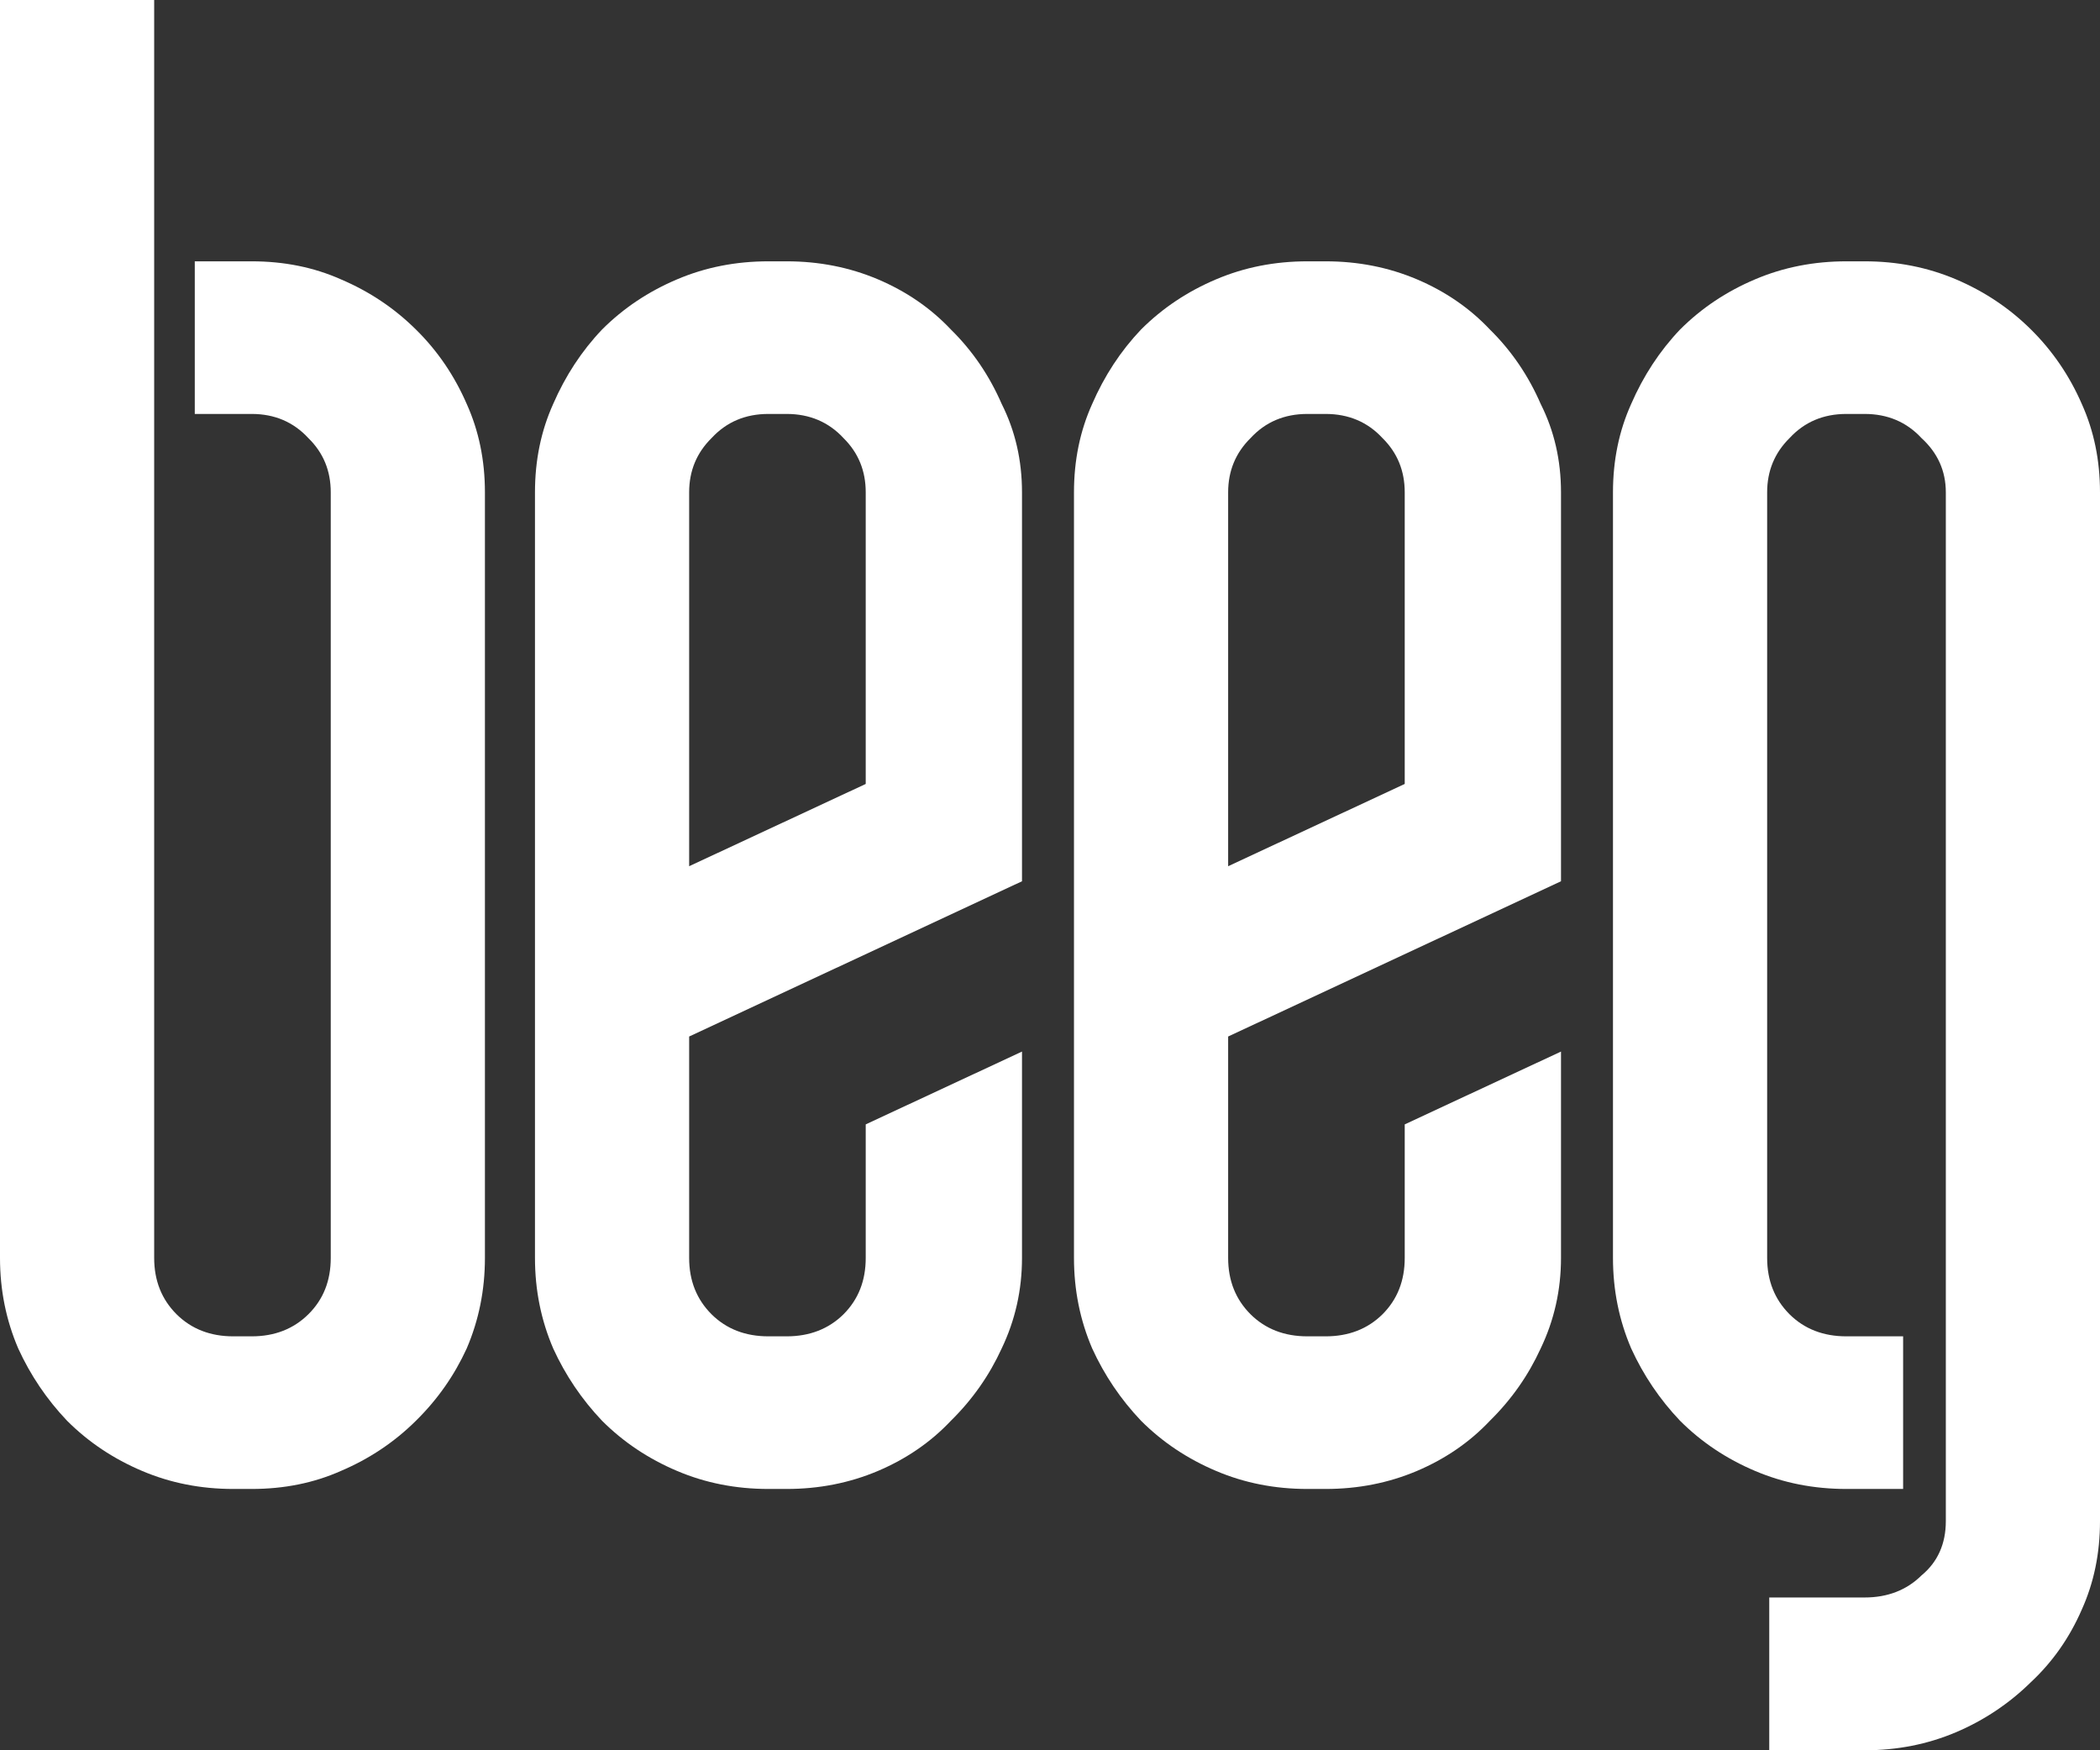
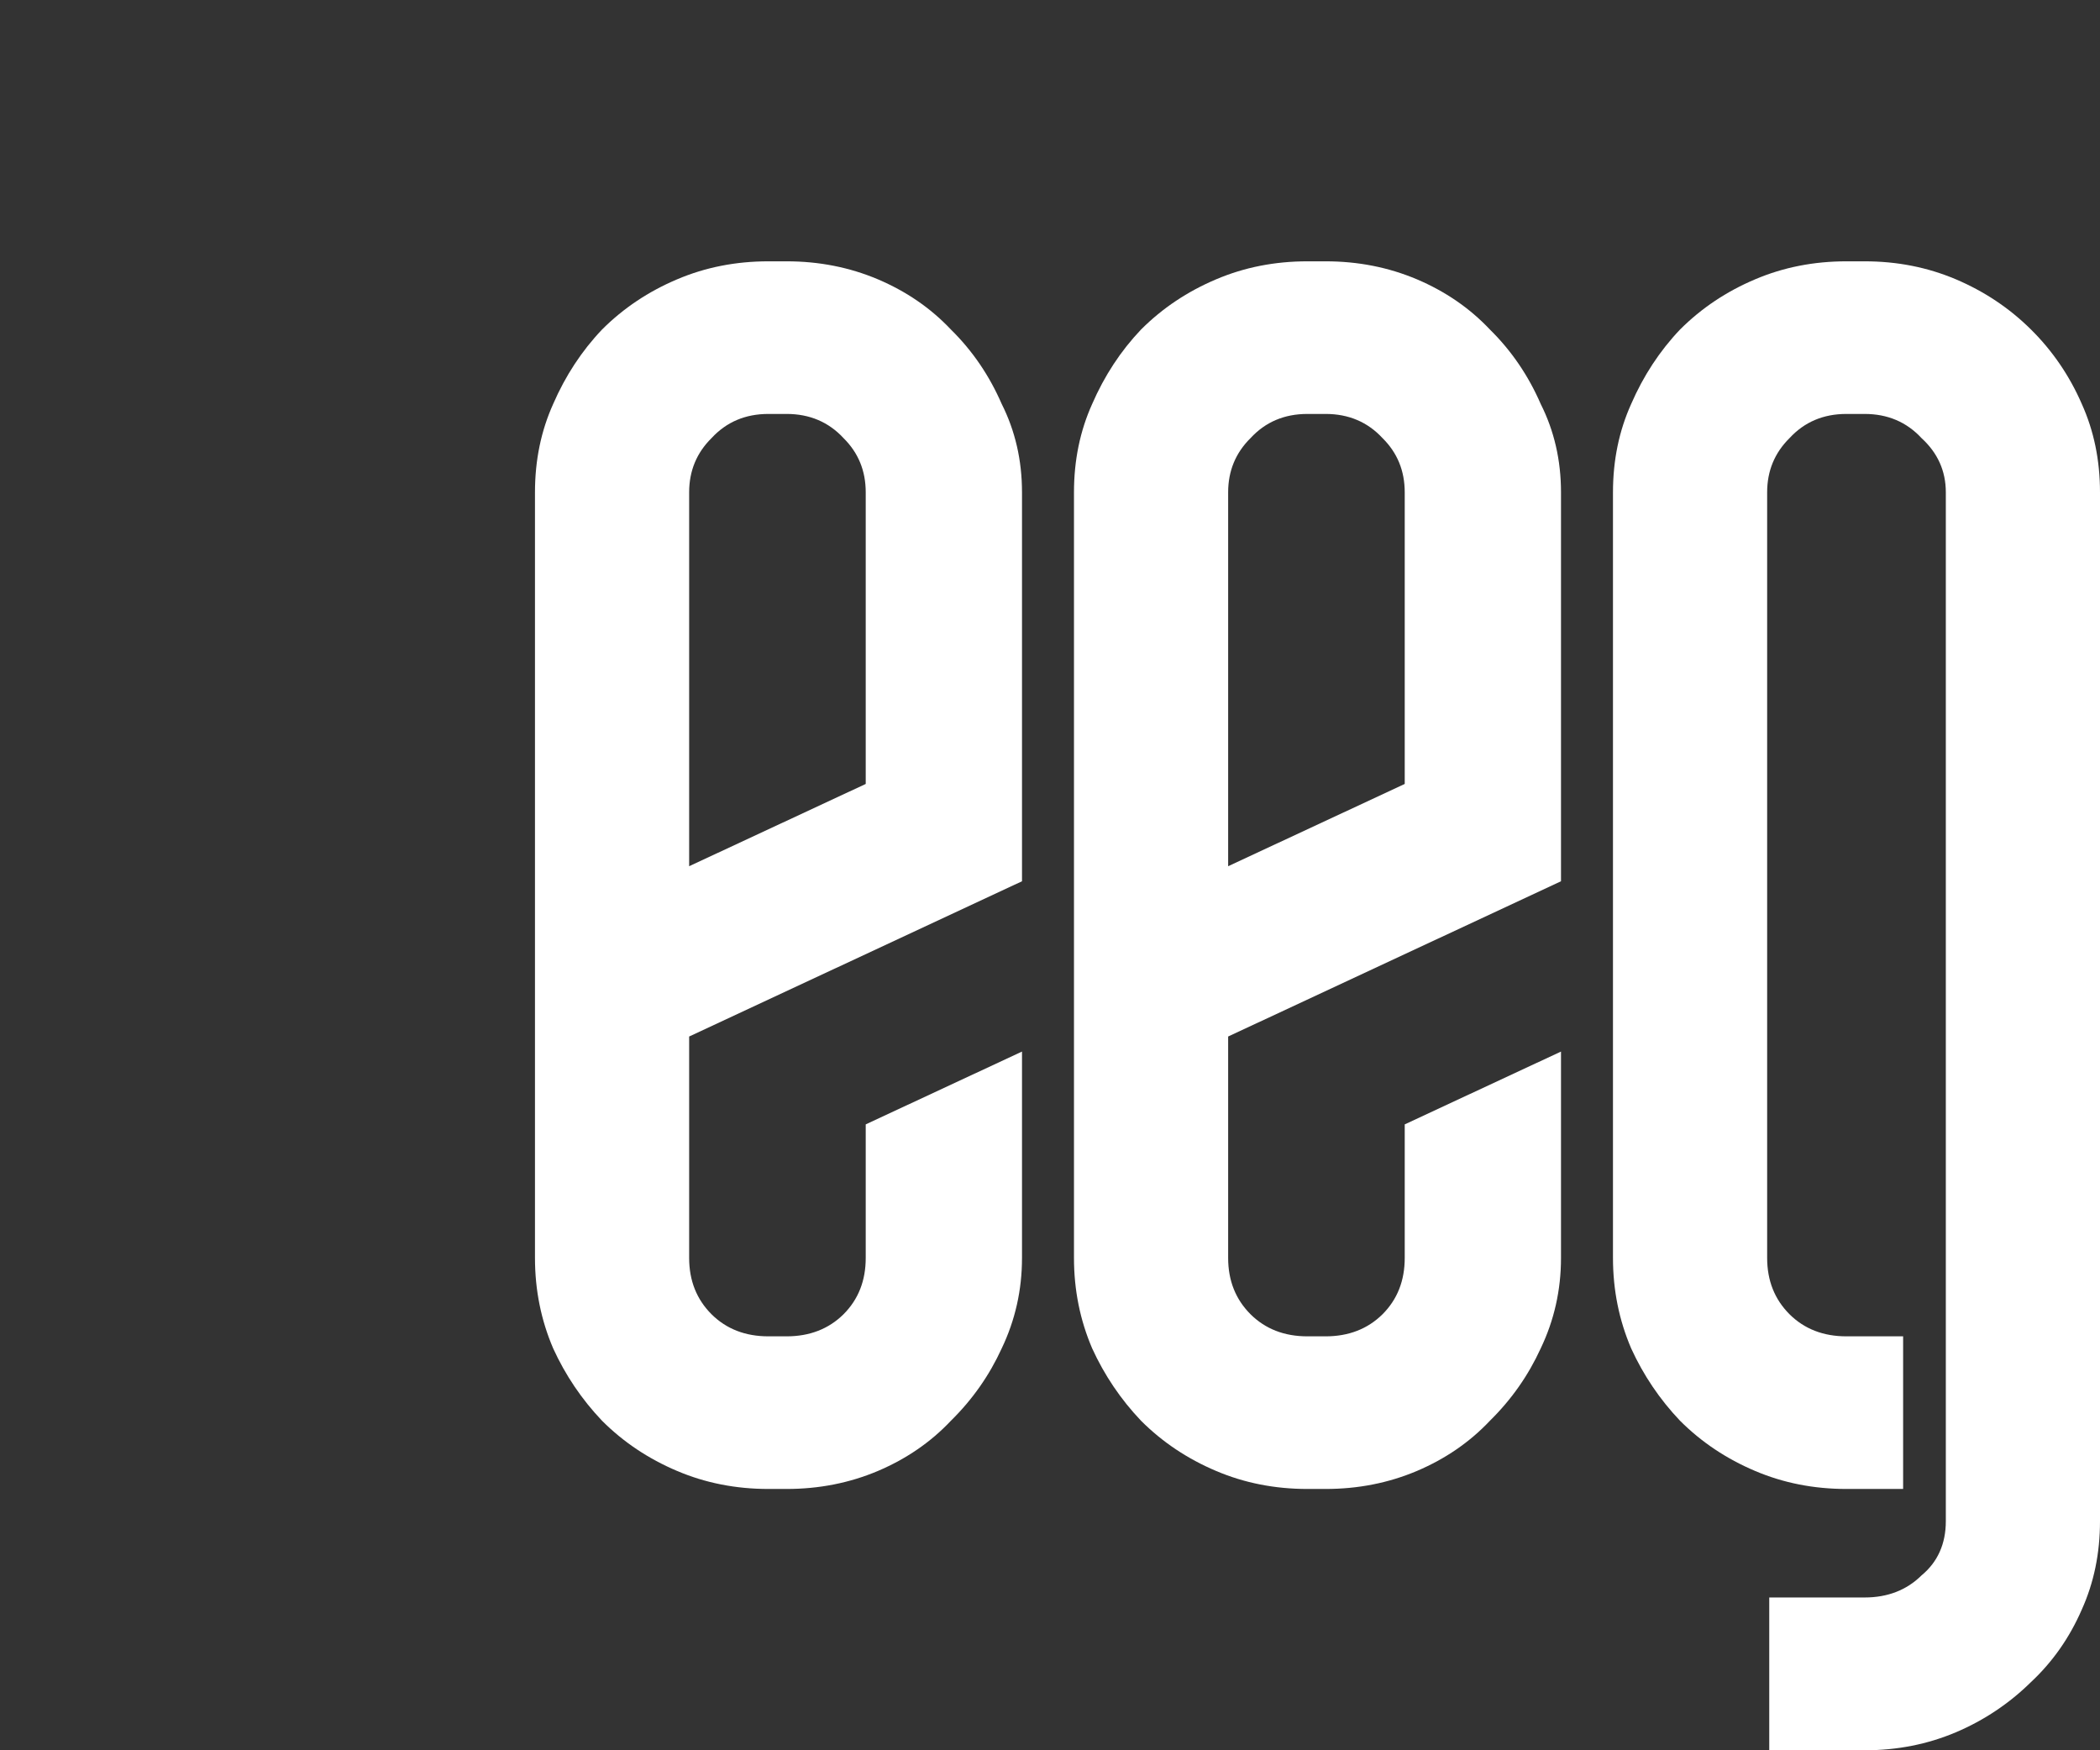
<svg xmlns="http://www.w3.org/2000/svg" fill="#fff" width="12" height="10" viewBox="0 0 12 10">
  <rect x="0" y="0" width="12" height="10" fill="#333333" stroke="none" />
-   <path d="M1.333 8.507C1.148 8.507 0.974 8.473 0.812 8.404C0.649 8.335 0.506 8.24 0.383 8.117C0.267 7.995 0.174 7.857 0.104 7.704C0.035 7.543 0 7.371 0 7.187V0H0.881V7.187C0.881 7.317 0.924 7.424 1.009 7.509C1.094 7.593 1.202 7.635 1.333 7.635H1.438C1.569 7.635 1.677 7.593 1.762 7.509C1.848 7.424 1.89 7.317 1.89 7.187V2.813C1.89 2.69 1.848 2.587 1.762 2.503C1.677 2.411 1.569 2.365 1.438 2.365H1.113V1.493H1.438C1.623 1.493 1.793 1.527 1.948 1.596C2.11 1.665 2.253 1.76 2.377 1.883C2.501 2.005 2.597 2.147 2.667 2.308C2.736 2.461 2.771 2.629 2.771 2.813V7.187C2.771 7.371 2.736 7.543 2.667 7.704C2.597 7.857 2.501 7.995 2.377 8.117C2.253 8.24 2.11 8.335 1.948 8.404C1.793 8.473 1.623 8.507 1.438 8.507H1.333Z" />
  <path d="M 3.938 4.949 L 4.947 4.479 L 4.947 2.813 C 4.947 2.69 4.905 2.587 4.82 2.503 C 4.735 2.411 4.626 2.365 4.495 2.365 L 4.391 2.365 C 4.259 2.365 4.151 2.411 4.066 2.503 C 3.981 2.587 3.938 2.69 3.938 2.813 L 3.938 4.949 Z M 4.391 8.507 C 4.205 8.507 4.031 8.473 3.869 8.404 C 3.706 8.335 3.563 8.24 3.44 8.117 C 3.324 7.995 3.231 7.857 3.161 7.704 C 3.092 7.543 3.057 7.371 3.057 7.187 L 3.057 2.813 C 3.057 2.629 3.092 2.461 3.161 2.308 C 3.231 2.147 3.324 2.005 3.44 1.883 C 3.563 1.76 3.706 1.665 3.869 1.596 C 4.031 1.527 4.205 1.493 4.391 1.493 L 4.495 1.493 C 4.68 1.493 4.854 1.527 5.017 1.596 C 5.179 1.665 5.318 1.76 5.434 1.883 C 5.558 2.005 5.654 2.147 5.724 2.308 C 5.801 2.461 5.84 2.629 5.84 2.813 L 5.84 5.035 L 3.938 5.922 L 3.938 7.187 C 3.938 7.317 3.981 7.424 4.066 7.509 C 4.151 7.593 4.259 7.635 4.391 7.635 L 4.495 7.635 C 4.626 7.635 4.735 7.593 4.82 7.509 C 4.905 7.424 4.947 7.317 4.947 7.187 L 4.947 6.424 L 5.84 6.008 L 5.84 7.187 C 5.84 7.371 5.801 7.543 5.724 7.704 C 5.654 7.857 5.558 7.995 5.434 8.117 C 5.318 8.24 5.179 8.335 5.017 8.404 C 4.854 8.473 4.68 8.507 4.495 8.507 L 4.391 8.507 Z" />
  <path d="M 7.018 4.949 L 8.027 4.479 L 8.027 2.813 C 8.027 2.69 7.985 2.587 7.9 2.503 C 7.815 2.411 7.706 2.365 7.575 2.365 L 7.471 2.365 C 7.339 2.365 7.231 2.411 7.146 2.503 C 7.061 2.587 7.018 2.69 7.018 2.813 L 7.018 4.949 Z M 7.471 8.507 C 7.285 8.507 7.111 8.473 6.949 8.404 C 6.786 8.335 6.643 8.24 6.52 8.117 C 6.404 7.995 6.311 7.857 6.241 7.704 C 6.172 7.543 6.137 7.371 6.137 7.187 L 6.137 2.813 C 6.137 2.629 6.172 2.461 6.241 2.308 C 6.311 2.147 6.404 2.005 6.52 1.883 C 6.643 1.76 6.786 1.665 6.949 1.596 C 7.111 1.527 7.285 1.493 7.471 1.493 L 7.575 1.493 C 7.76 1.493 7.934 1.527 8.097 1.596 C 8.259 1.665 8.398 1.76 8.514 1.883 C 8.638 2.005 8.734 2.147 8.804 2.308 C 8.881 2.461 8.92 2.629 8.92 2.813 L 8.92 5.035 L 7.018 5.922 L 7.018 7.187 C 7.018 7.317 7.061 7.424 7.146 7.509 C 7.231 7.593 7.339 7.635 7.471 7.635 L 7.575 7.635 C 7.706 7.635 7.815 7.593 7.9 7.509 C 7.985 7.424 8.027 7.317 8.027 7.187 L 8.027 6.424 L 8.92 6.008 L 8.92 7.187 C 8.92 7.371 8.881 7.543 8.804 7.704 C 8.734 7.857 8.638 7.995 8.514 8.117 C 8.398 8.24 8.259 8.335 8.097 8.404 C 7.934 8.473 7.76 8.507 7.575 8.507 L 7.471 8.507 Z" />
  <path d="M10.11 10V9.127H10.655C10.786 9.127 10.895 9.085 10.98 9.001C11.072 8.925 11.119 8.821 11.119 8.691V2.813C11.119 2.69 11.072 2.587 10.98 2.503C10.895 2.411 10.786 2.365 10.655 2.365H10.551C10.419 2.365 10.311 2.411 10.226 2.503C10.141 2.587 10.098 2.69 10.098 2.813V7.187C10.098 7.317 10.141 7.424 10.226 7.509C10.311 7.593 10.419 7.635 10.551 7.635H10.875V8.507H10.551C10.365 8.507 10.191 8.473 10.029 8.404C9.866 8.335 9.723 8.24 9.6 8.117C9.484 7.995 9.391 7.857 9.321 7.704C9.252 7.543 9.217 7.371 9.217 7.187V2.813C9.217 2.629 9.252 2.461 9.321 2.308C9.391 2.147 9.484 2.005 9.6 1.883C9.723 1.76 9.866 1.665 10.029 1.596C10.191 1.527 10.365 1.493 10.551 1.493H10.655C10.841 1.493 11.014 1.527 11.177 1.596C11.339 1.665 11.482 1.76 11.606 1.883C11.729 2.005 11.826 2.147 11.896 2.308C11.965 2.461 12 2.629 12 2.813V8.691C12 8.875 11.965 9.043 11.896 9.196C11.826 9.357 11.729 9.495 11.606 9.61C11.482 9.732 11.339 9.828 11.177 9.897C11.014 9.966 10.841 10 10.655 10H10.11Z" />
</svg>